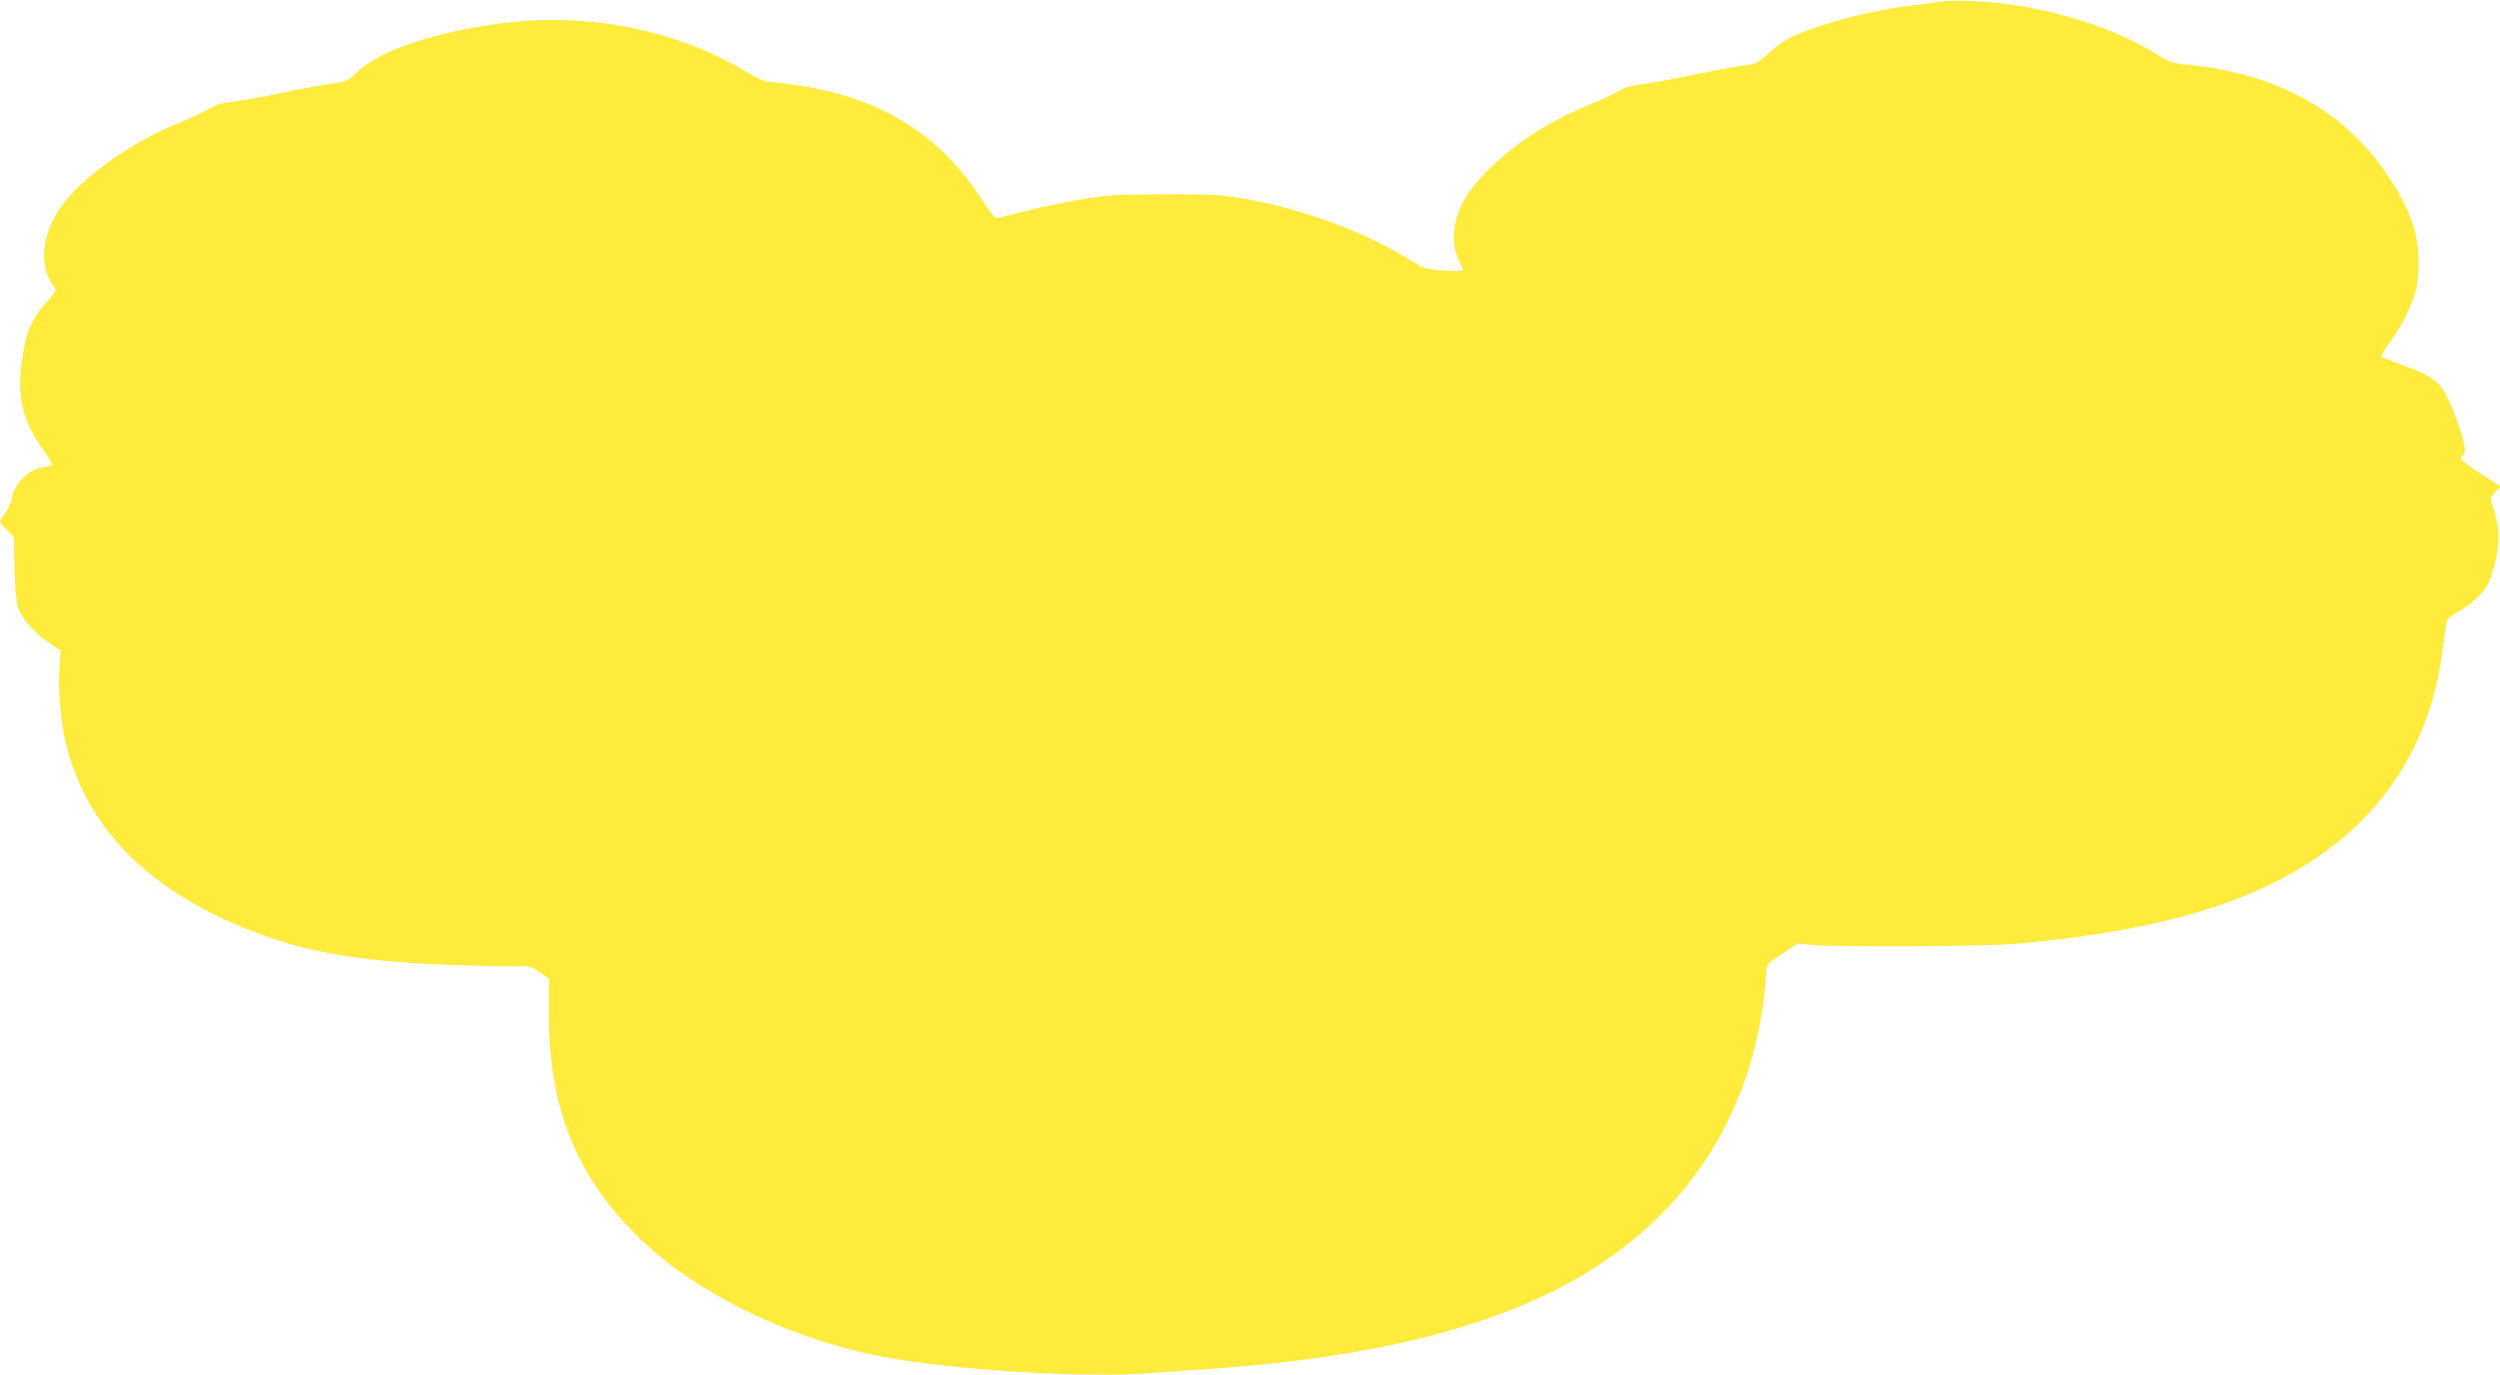
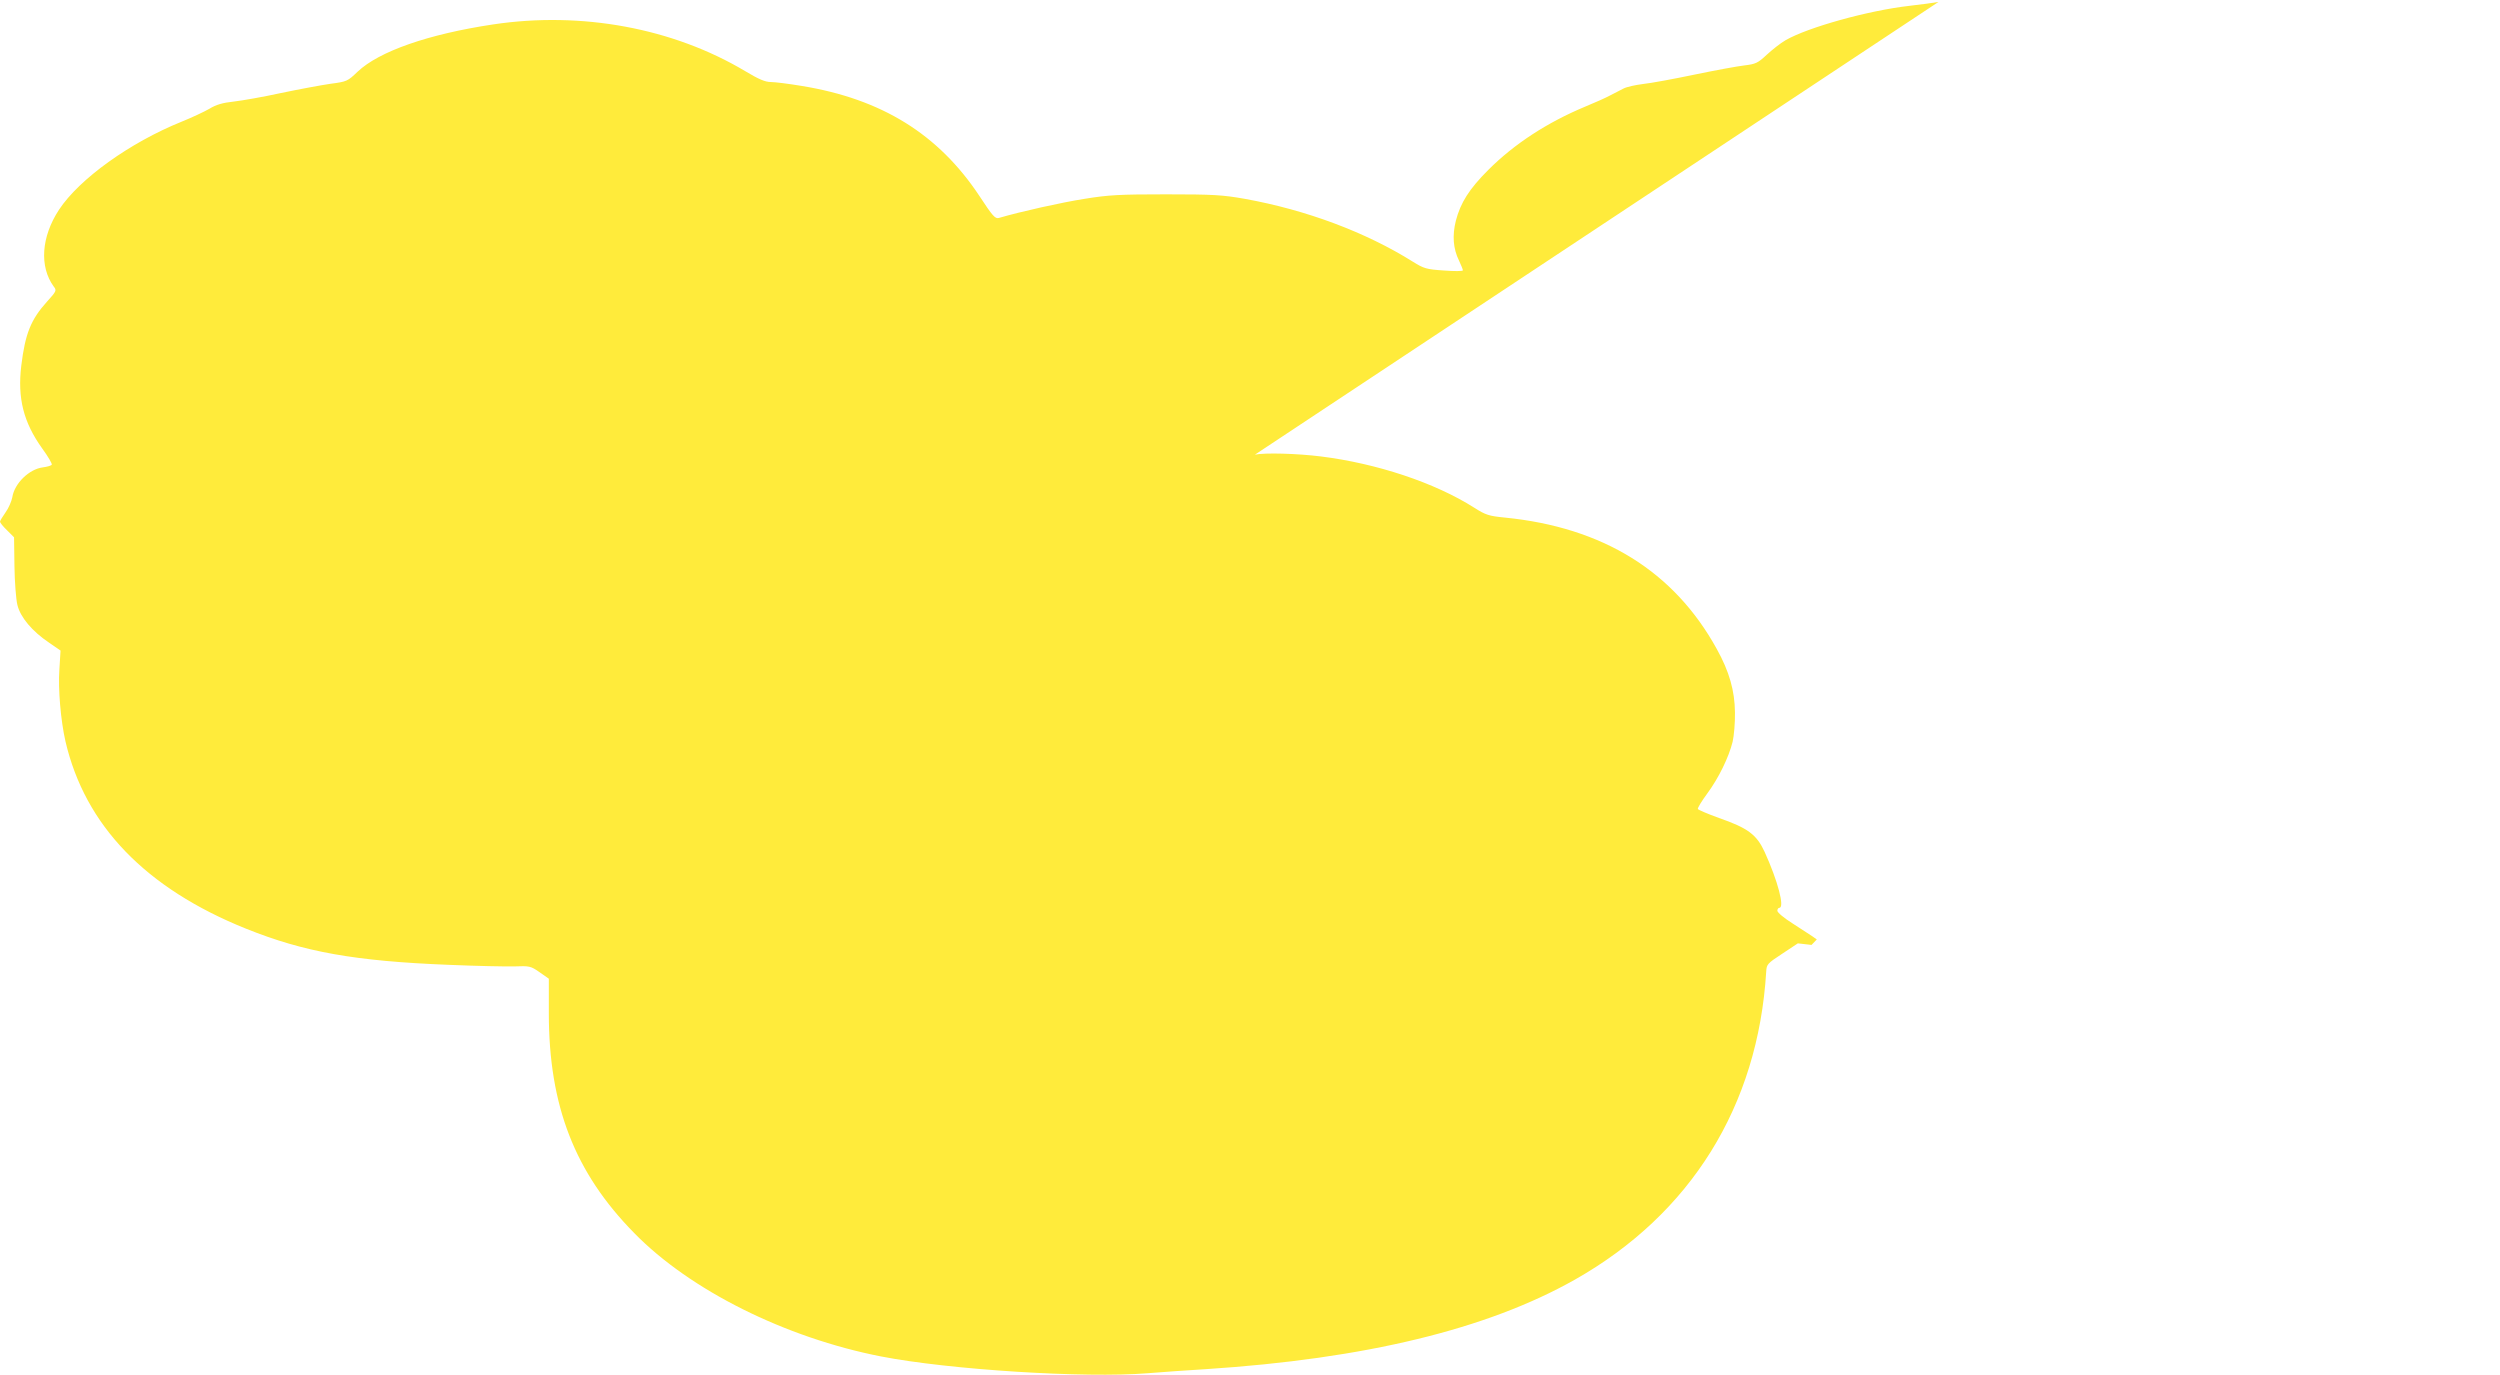
<svg xmlns="http://www.w3.org/2000/svg" version="1.0" width="1280pt" height="704pt" viewBox="0 0 1280 704" preserveAspectRatio="xMidYMid meet">
  <g transform="translate(0,704) scale(0.1,-0.1)" fill="#ffeb3b" stroke="none">
-     <path d="M9925 7030 c-22 -4 -89 -13 -150 -20 -210 -24 -519 -110 -633 -176 -26 -15 -69 -49 -97 -75 -45 -42 -56 -47 -114 -54 -35 -4 -149 -25 -255 -47 -105 -22 -224 -44 -263 -48 -40 -5 -85 -15 -100 -23 -16 -8 -46 -24 -68 -35 -22 -12 -80 -38 -129 -58 -194 -81 -362 -190 -496 -324 -98 -98 -142 -168 -166 -260 -19 -76 -14 -143 16 -204 11 -23 20 -46 20 -50 0 -5 -44 -5 -97 -1 -90 6 -103 10 -159 45 -241 151 -545 265 -861 322 -113 20 -160 23 -403 23 -238 0 -294 -3 -417 -23 -115 -18 -327 -65 -439 -98 -19 -5 -32 10 -99 112 -210 317 -500 497 -910 564 -66 11 -137 20 -158 20 -29 0 -62 14 -132 56 -369 220 -837 307 -1290 239 -333 -50 -584 -138 -694 -242 -51 -49 -55 -51 -139 -62 -48 -7 -161 -28 -252 -47 -91 -20 -200 -39 -243 -44 -57 -6 -91 -16 -125 -37 -26 -15 -90 -45 -142 -66 -265 -107 -524 -293 -628 -451 -91 -139 -101 -291 -27 -393 16 -20 14 -24 -34 -77 -83 -92 -112 -164 -132 -328 -20 -166 11 -290 107 -424 30 -41 52 -79 49 -83 -2 -5 -23 -11 -46 -14 -70 -9 -145 -82 -156 -153 -4 -21 -19 -56 -35 -78 -15 -21 -28 -43 -28 -47 0 -5 16 -25 36 -44 l36 -36 2 -147 c1 -81 8 -171 15 -199 15 -63 75 -135 163 -194 l58 -40 -6 -97 c-7 -101 7 -261 31 -367 100 -431 410 -753 925 -960 296 -119 556 -166 1039 -185 140 -6 290 -9 335 -8 77 3 83 2 129 -30 l47 -33 0 -177 c0 -474 133 -816 437 -1125 286 -293 774 -536 1264 -632 349 -68 1047 -112 1364 -86 77 6 212 16 300 21 814 53 1438 204 1888 458 594 336 938 889 980 1577 2 38 6 42 82 92 l80 53 70 -8 c121 -12 897 -8 1050 6 329 30 583 71 820 132 805 205 1270 673 1360 1366 9 71 18 138 21 150 2 12 23 31 51 47 68 36 129 91 159 142 14 25 33 84 44 136 20 100 16 163 -16 262 -16 49 -16 49 11 77 l27 28 -24 17 c-13 9 -58 38 -100 65 -43 27 -78 56 -78 65 0 8 5 15 10 15 29 0 -8 139 -75 286 -41 89 -85 122 -234 174 -58 21 -107 42 -108 46 -2 5 20 41 48 79 59 80 110 185 130 265 7 30 13 98 12 150 -1 111 -29 210 -93 325 -219 398 -583 623 -1085 673 -81 8 -98 13 -156 50 -203 129 -499 227 -786 263 -119 15 -289 20 -338 9z" />
+     <path d="M9925 7030 c-22 -4 -89 -13 -150 -20 -210 -24 -519 -110 -633 -176 -26 -15 -69 -49 -97 -75 -45 -42 -56 -47 -114 -54 -35 -4 -149 -25 -255 -47 -105 -22 -224 -44 -263 -48 -40 -5 -85 -15 -100 -23 -16 -8 -46 -24 -68 -35 -22 -12 -80 -38 -129 -58 -194 -81 -362 -190 -496 -324 -98 -98 -142 -168 -166 -260 -19 -76 -14 -143 16 -204 11 -23 20 -46 20 -50 0 -5 -44 -5 -97 -1 -90 6 -103 10 -159 45 -241 151 -545 265 -861 322 -113 20 -160 23 -403 23 -238 0 -294 -3 -417 -23 -115 -18 -327 -65 -439 -98 -19 -5 -32 10 -99 112 -210 317 -500 497 -910 564 -66 11 -137 20 -158 20 -29 0 -62 14 -132 56 -369 220 -837 307 -1290 239 -333 -50 -584 -138 -694 -242 -51 -49 -55 -51 -139 -62 -48 -7 -161 -28 -252 -47 -91 -20 -200 -39 -243 -44 -57 -6 -91 -16 -125 -37 -26 -15 -90 -45 -142 -66 -265 -107 -524 -293 -628 -451 -91 -139 -101 -291 -27 -393 16 -20 14 -24 -34 -77 -83 -92 -112 -164 -132 -328 -20 -166 11 -290 107 -424 30 -41 52 -79 49 -83 -2 -5 -23 -11 -46 -14 -70 -9 -145 -82 -156 -153 -4 -21 -19 -56 -35 -78 -15 -21 -28 -43 -28 -47 0 -5 16 -25 36 -44 l36 -36 2 -147 c1 -81 8 -171 15 -199 15 -63 75 -135 163 -194 l58 -40 -6 -97 c-7 -101 7 -261 31 -367 100 -431 410 -753 925 -960 296 -119 556 -166 1039 -185 140 -6 290 -9 335 -8 77 3 83 2 129 -30 l47 -33 0 -177 c0 -474 133 -816 437 -1125 286 -293 774 -536 1264 -632 349 -68 1047 -112 1364 -86 77 6 212 16 300 21 814 53 1438 204 1888 458 594 336 938 889 980 1577 2 38 6 42 82 92 l80 53 70 -8 l27 28 -24 17 c-13 9 -58 38 -100 65 -43 27 -78 56 -78 65 0 8 5 15 10 15 29 0 -8 139 -75 286 -41 89 -85 122 -234 174 -58 21 -107 42 -108 46 -2 5 20 41 48 79 59 80 110 185 130 265 7 30 13 98 12 150 -1 111 -29 210 -93 325 -219 398 -583 623 -1085 673 -81 8 -98 13 -156 50 -203 129 -499 227 -786 263 -119 15 -289 20 -338 9z" />
  </g>
</svg>